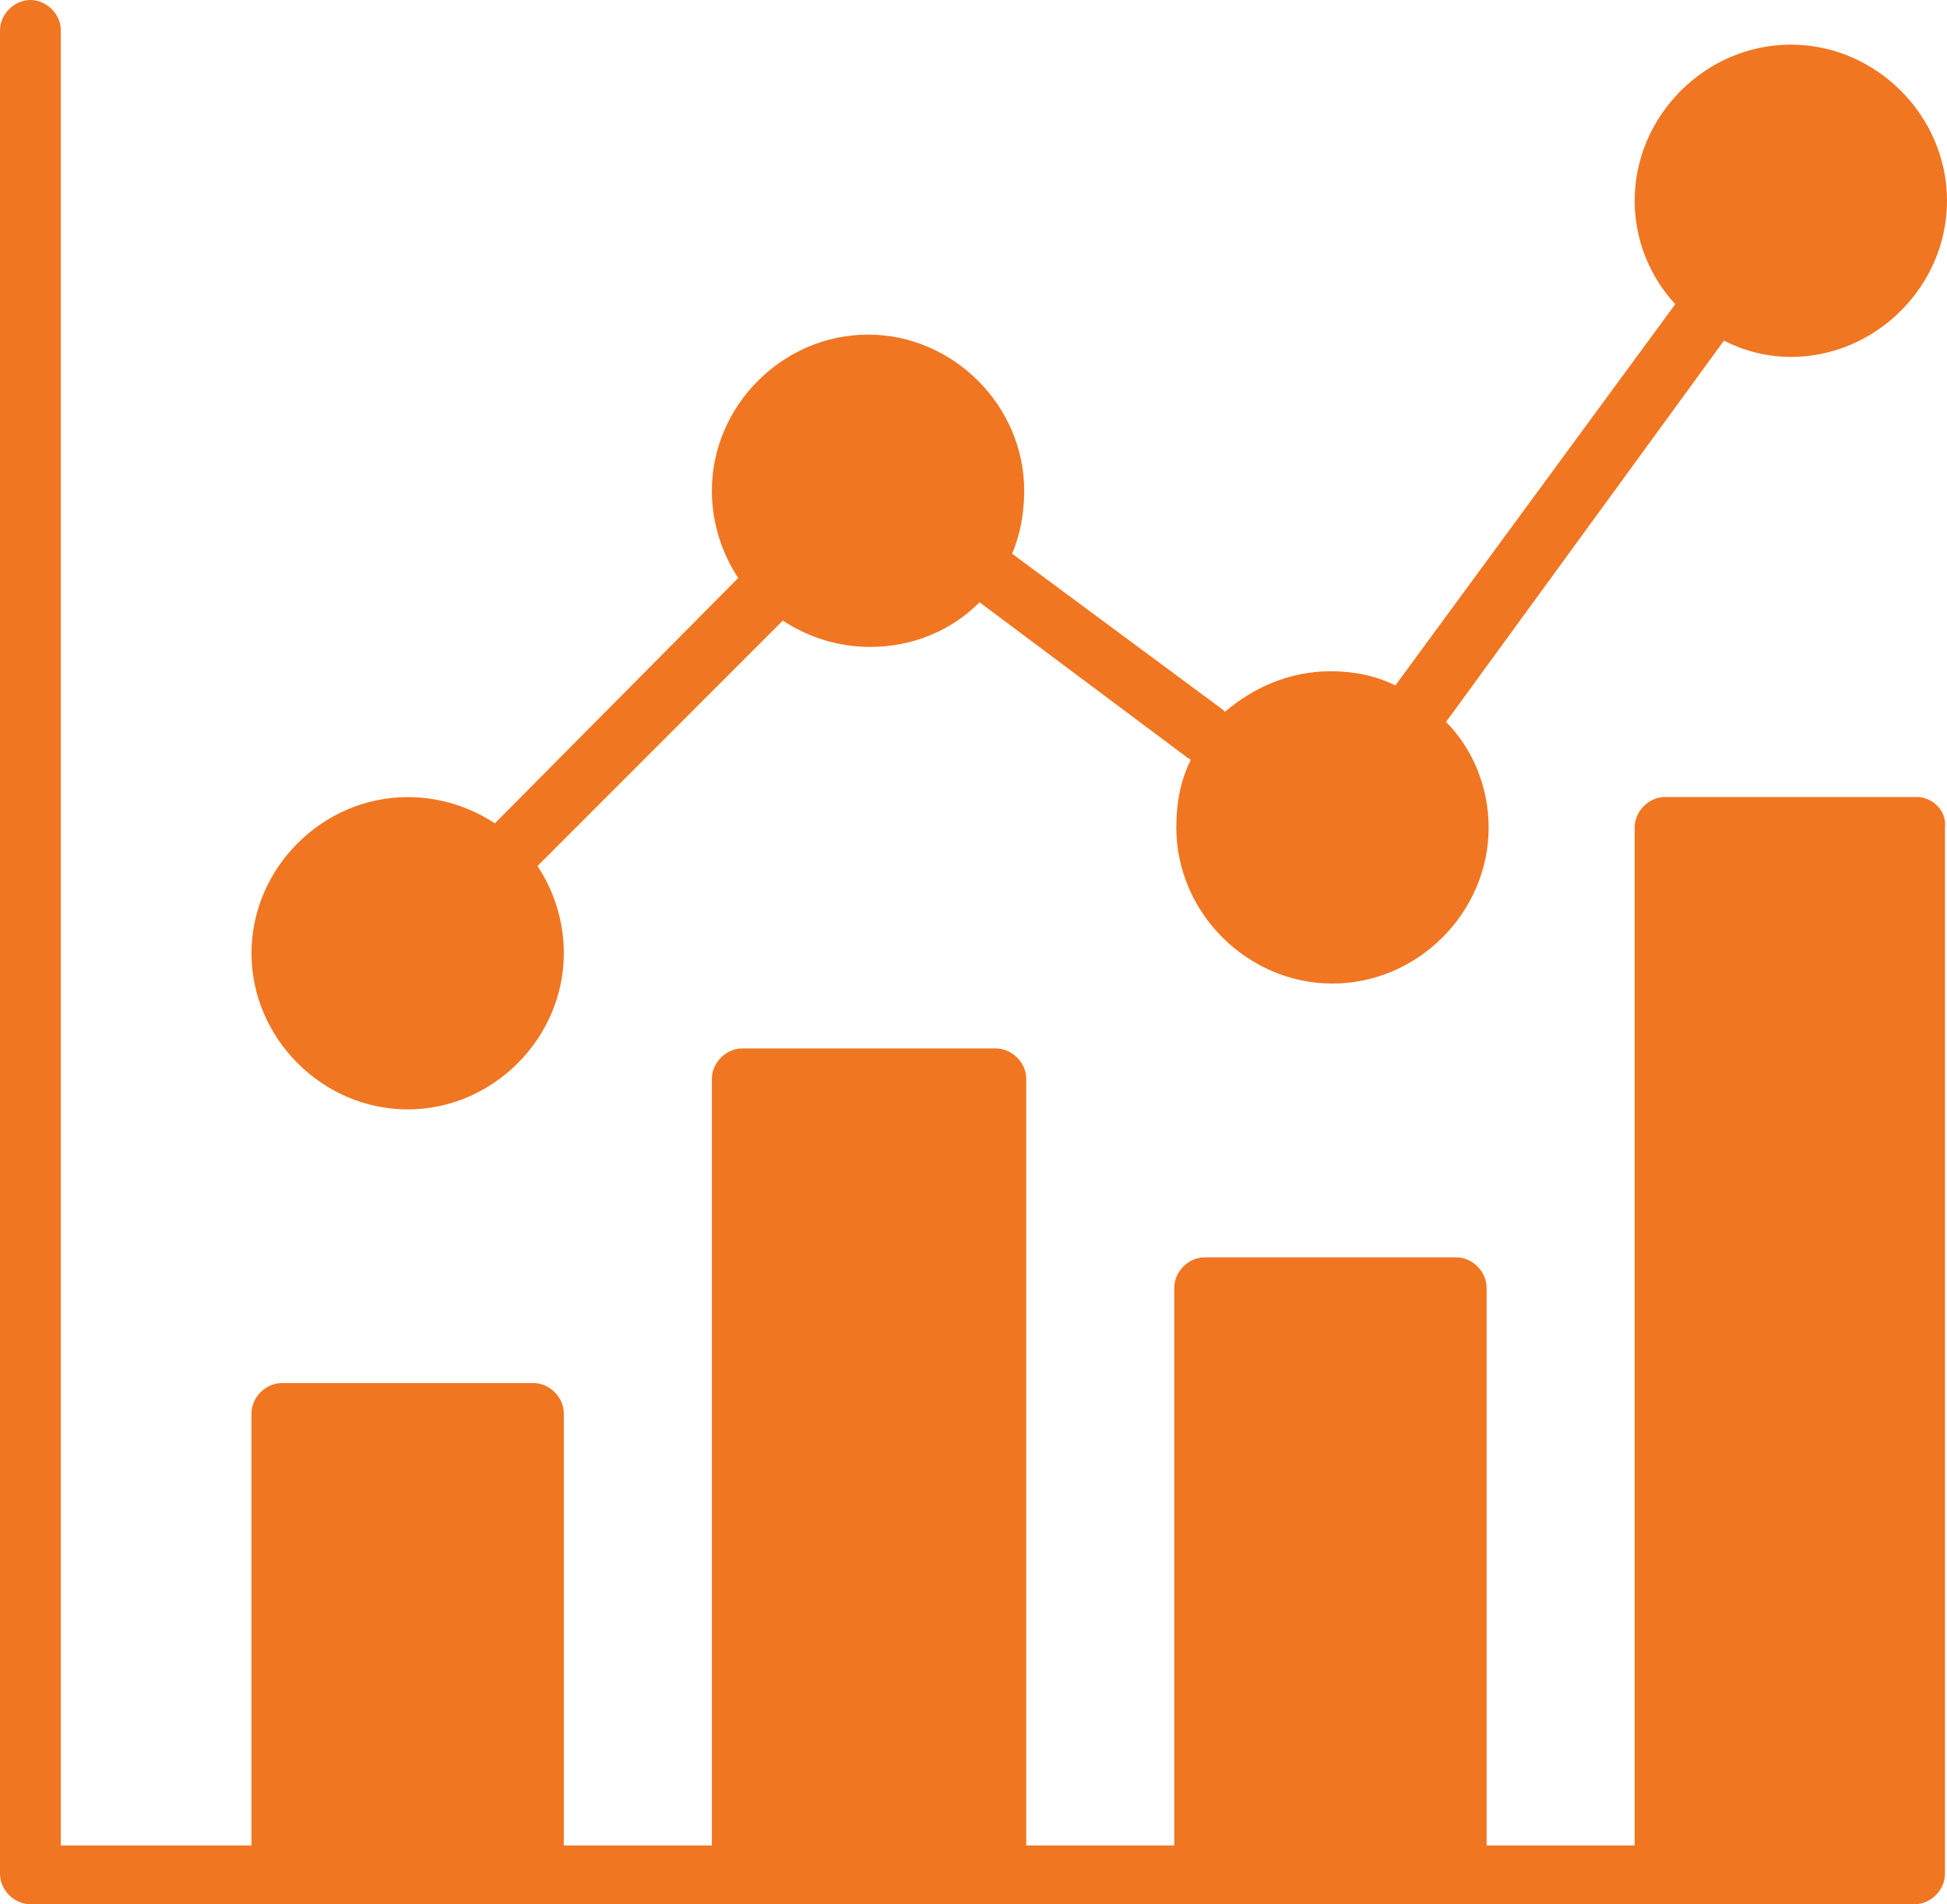
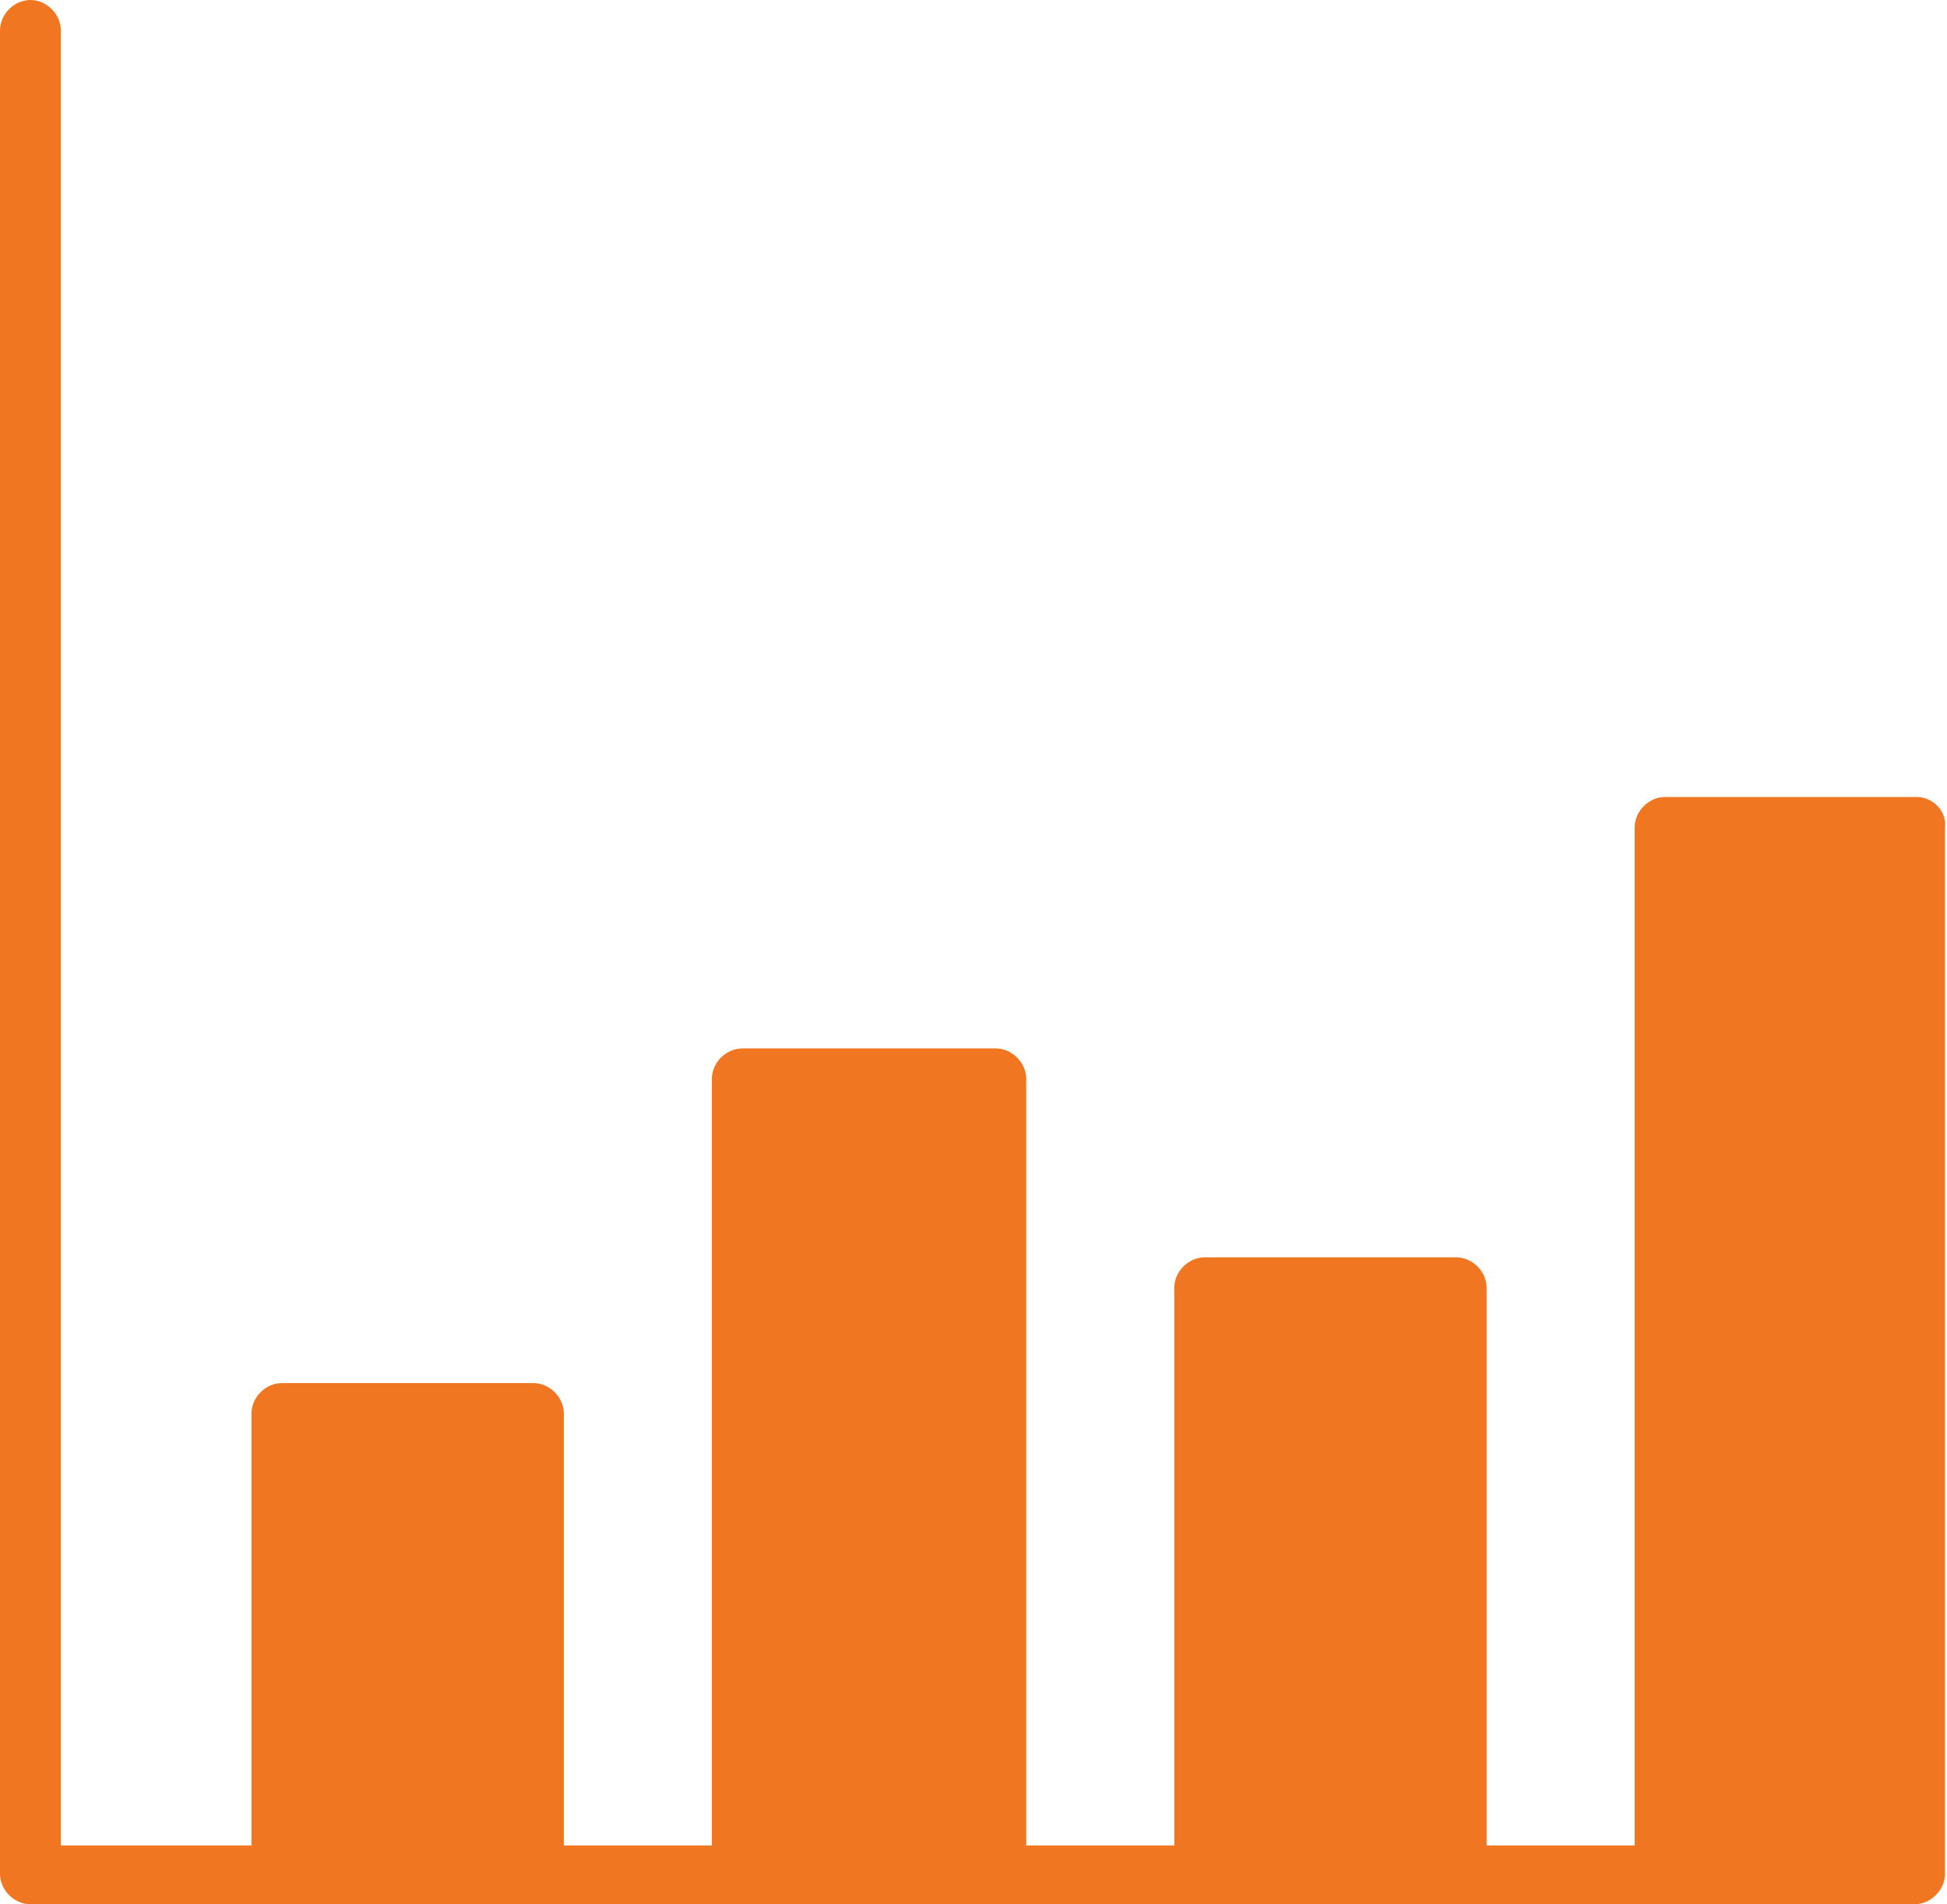
<svg xmlns="http://www.w3.org/2000/svg" xmlns:ns1="http://sodipodi.sourceforge.net/DTD/sodipodi-0.dtd" xmlns:ns2="http://www.inkscape.org/namespaces/inkscape" width="17.28" height="16.902" viewBox="0 0 17.28 16.902" version="1.1" id="svg6" ns1:docname="icon_analytics.svg" style="fill:none" ns2:version="0.92.4 (5da689c313, 2019-01-14)">
  <defs id="defs10" />
  <ns1:namedview pagecolor="#ffffff" bordercolor="#666666" borderopacity="1" objecttolerance="10" gridtolerance="10" guidetolerance="10" ns2:pageopacity="0" ns2:pageshadow="2" ns2:window-width="1920" ns2:window-height="1013" id="namedview8" showgrid="false" fit-margin-top="0" fit-margin-left="0" fit-margin-right="0" fit-margin-bottom="0" ns2:zoom="9.8333333" ns2:cx="9" ns2:cy="7.902" ns2:window-x="-9" ns2:window-y="-9" ns2:window-maximized="1" ns2:current-layer="svg6" />
-   <path d="m 3.618,9.847 c 0.756,0 1.386,-0.63 1.386,-1.386 0,-0.289 -0.09,-0.559 -0.234,-0.774 L 6.948,5.508 c 0.216,0.144 0.486,0.234 0.774,0.234 0.378,0 0.72,-0.144 0.972,-0.396 l 1.854,1.386 c 0,0 0.018,0 0.018,0.018 -0.09,0.18 -0.126,0.379 -0.126,0.595 0,0.755 0.63,1.385 1.386,1.385 0.756,0 1.386,-0.63 1.386,-1.386 0,-0.36 -0.144,-0.702 -0.378,-0.936 L 15.3,3.024 c 0.18,0.09 0.378,0.144 0.594,0.144 0.756,0 1.386,-0.63 1.386,-1.386 0,-0.756 -0.63,-1.386 -1.386,-1.386 -0.756,0 -1.386,0.63 -1.386,1.386 0,0.36 0.144,0.684 0.36,0.918 l -2.484,3.384 c -0.18,-0.09 -0.378,-0.126 -0.576,-0.126 -0.36,0 -0.684,0.144 -0.936,0.36 L 10.854,6.3 8.982,4.914 C 9.054,4.752 9.09,4.554 9.09,4.356 9.09,3.6 8.46,2.97 7.704,2.97 6.948,2.97 6.318,3.6 6.318,4.356 c 0,0.288 0.09,0.558 0.234,0.774 L 4.392,7.308 C 4.176,7.165 3.906,7.075 3.618,7.075 c -0.756,0 -1.386,0.63 -1.386,1.386 0,0.755 0.63,1.386 1.386,1.386 z" id="path2" ns2:connector-curvature="0" style="fill:#f17622" />
  <path d="m 17.01,7.074 h -2.232 c -0.144,0 -0.27,0.126 -0.27,0.27 v 9.036 h -1.314 v -4.95 c 0,-0.144 -0.126,-0.27 -0.27,-0.27 h -2.232 c -0.144,0 -0.27,0.126 -0.27,0.27 v 4.95 H 9.108 V 9.576 c 0,-0.144 -0.126,-0.27 -0.27,-0.27 h -2.25 c -0.144,0 -0.27,0.126 -0.27,0.27 V 16.38 H 5.004 v -3.834 c 0,-0.144 -0.126,-0.27 -0.27,-0.27 H 2.502 c -0.144,0 -0.27,0.126 -0.27,0.27 V 16.38 H 0.54 V 0.27 C 0.54,0.126 0.414,0 0.27,0 0.126,0 0,0.126 0,0.27 v 16.362 c 0,0.144 0.126,0.27 0.27,0.27 h 16.722 c 0.144,0 0.27,-0.126 0.27,-0.27 V 7.344 C 17.28,7.2 17.154,7.074 17.01,7.074 Z" id="path4" ns2:connector-curvature="0" style="fill:#f17622" />
</svg>